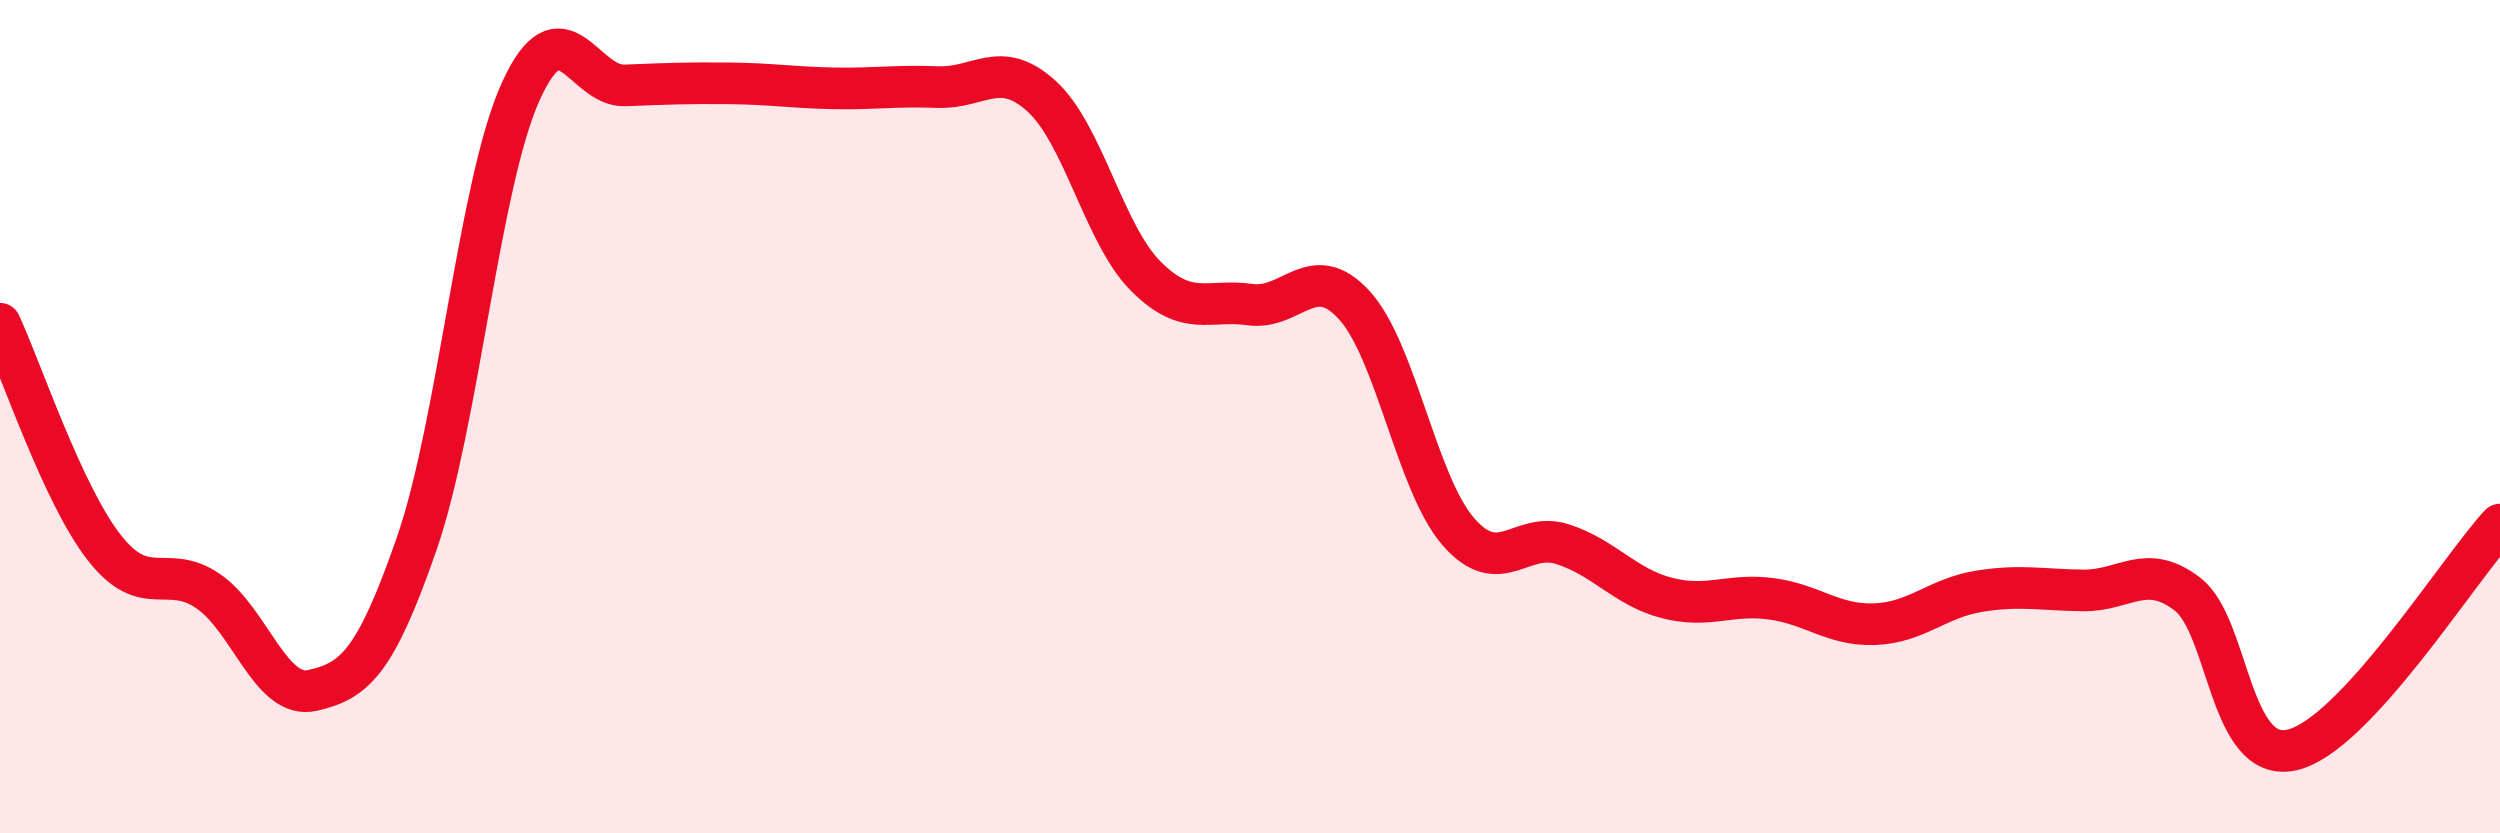
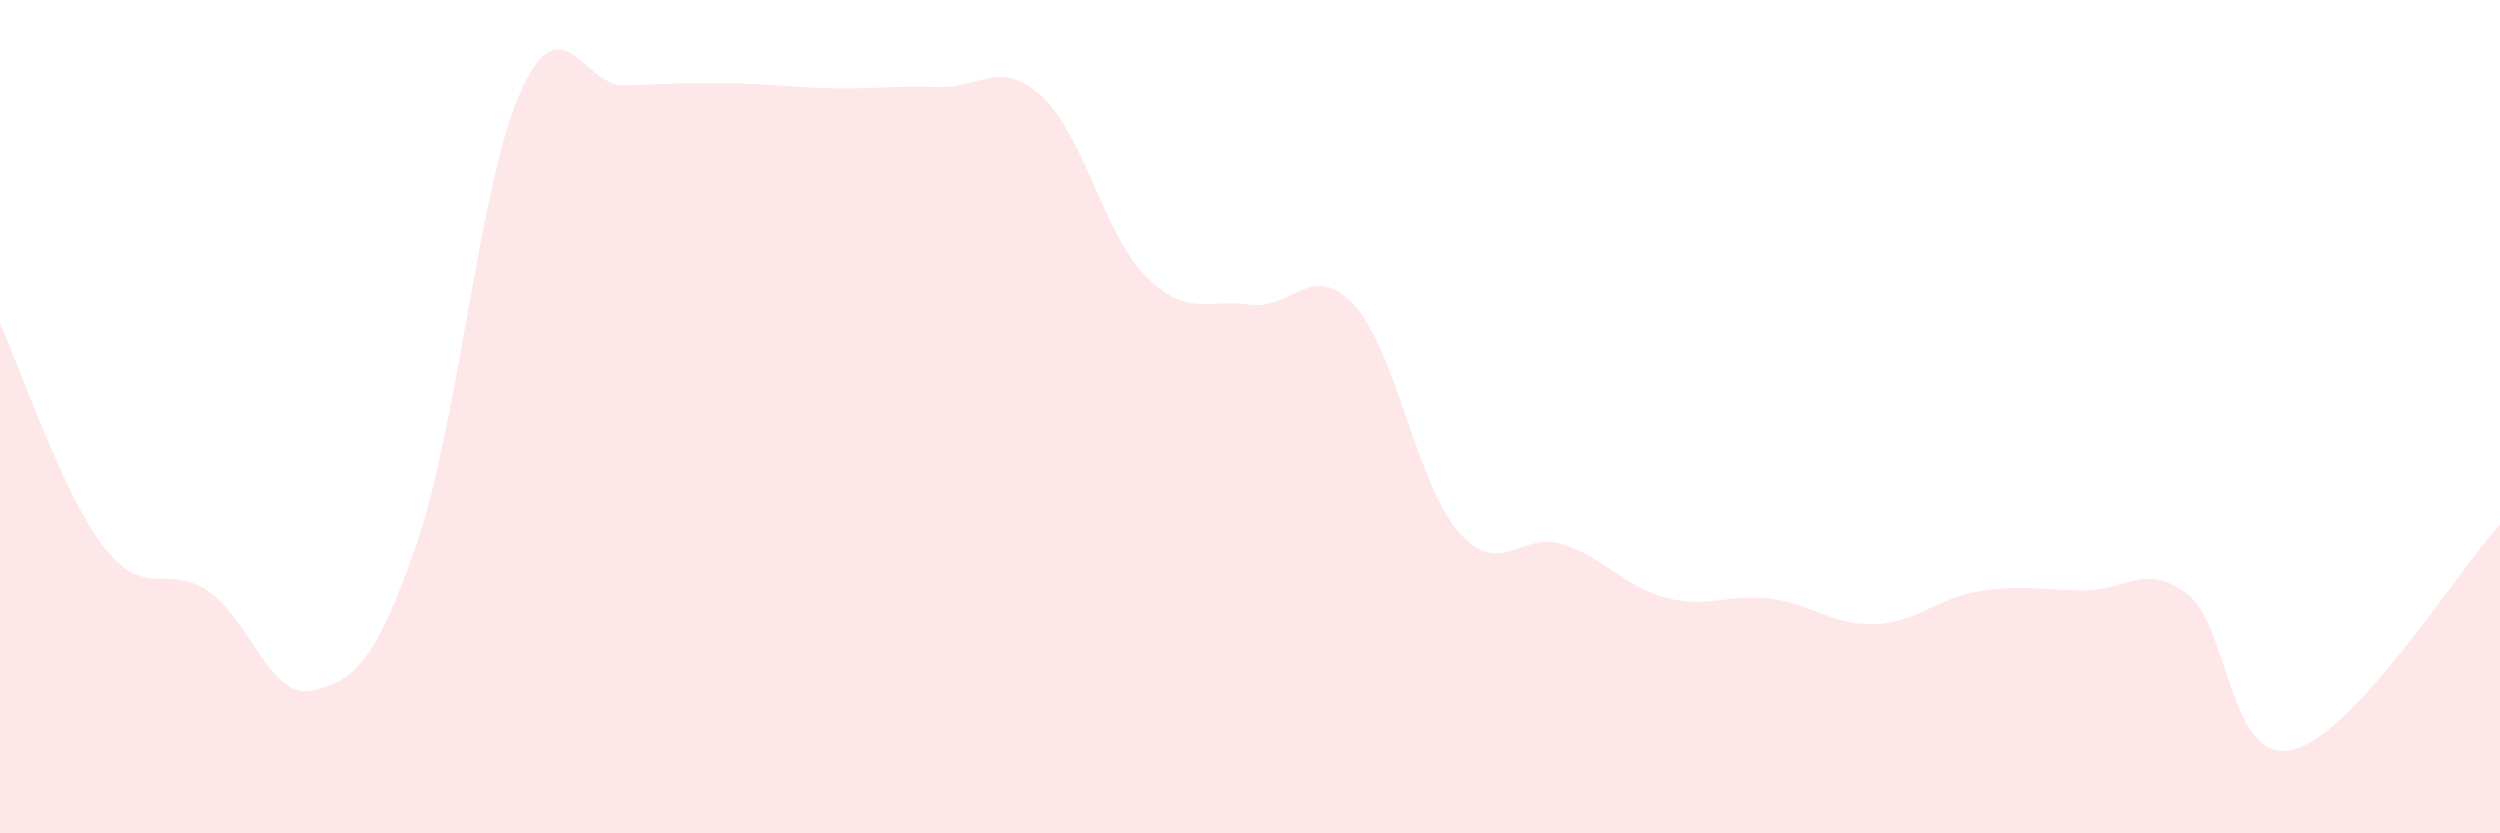
<svg xmlns="http://www.w3.org/2000/svg" width="60" height="20" viewBox="0 0 60 20">
  <path d="M 0,7.77 C 0.5,8.84 1.5,11.86 2.5,13.14 C 3.5,14.42 4,13.5 5,14.19 C 6,14.88 6.5,16.8 7.5,16.57 C 8.5,16.34 9,15.93 10,13.05 C 11,10.17 11.5,4.39 12.5,2.19 C 13.5,-0.01 14,2.09 15,2.05 C 16,2.01 16.5,1.99 17.5,2 C 18.5,2.01 19,2.1 20,2.12 C 21,2.14 21.5,2.05 22.5,2.09 C 23.5,2.13 24,1.4 25,2.31 C 26,3.22 26.5,5.63 27.5,6.63 C 28.5,7.63 29,7.17 30,7.31 C 31,7.45 31.5,6.23 32.5,7.32 C 33.5,8.41 34,11.61 35,12.76 C 36,13.91 36.5,12.74 37.5,13.06 C 38.5,13.38 39,14.09 40,14.35 C 41,14.61 41.5,14.24 42.5,14.37 C 43.5,14.5 44,15.02 45,14.98 C 46,14.94 46.5,14.35 47.5,14.19 C 48.5,14.03 49,14.16 50,14.17 C 51,14.18 51.5,13.49 52.5,14.26 C 53.5,15.03 53.5,18.33 55,18 C 56.5,17.67 59,13.67 60,12.59L60 20L0 20Z" fill="#EB0A25" opacity="0.1" stroke-linecap="round" stroke-linejoin="round" />
-   <path d="M 0,7.77 C 0.5,8.84 1.5,11.86 2.5,13.14 C 3.5,14.42 4,13.5 5,14.19 C 6,14.88 6.5,16.8 7.5,16.57 C 8.5,16.34 9,15.93 10,13.05 C 11,10.17 11.5,4.39 12.5,2.19 C 13.5,-0.01 14,2.09 15,2.05 C 16,2.01 16.5,1.99 17.5,2 C 18.5,2.01 19,2.1 20,2.12 C 21,2.14 21.5,2.05 22.5,2.09 C 23.5,2.13 24,1.4 25,2.31 C 26,3.22 26.5,5.63 27.5,6.63 C 28.5,7.63 29,7.17 30,7.31 C 31,7.45 31.5,6.23 32.5,7.32 C 33.5,8.41 34,11.61 35,12.76 C 36,13.91 36.5,12.74 37.5,13.06 C 38.5,13.38 39,14.09 40,14.35 C 41,14.61 41.5,14.24 42.5,14.37 C 43.5,14.5 44,15.02 45,14.98 C 46,14.94 46.5,14.35 47.5,14.19 C 48.5,14.03 49,14.16 50,14.17 C 51,14.18 51.5,13.49 52.5,14.26 C 53.5,15.03 53.5,18.33 55,18 C 56.5,17.67 59,13.67 60,12.59" stroke="#EB0A25" stroke-width="1" fill="none" stroke-linecap="round" stroke-linejoin="round" />
</svg>